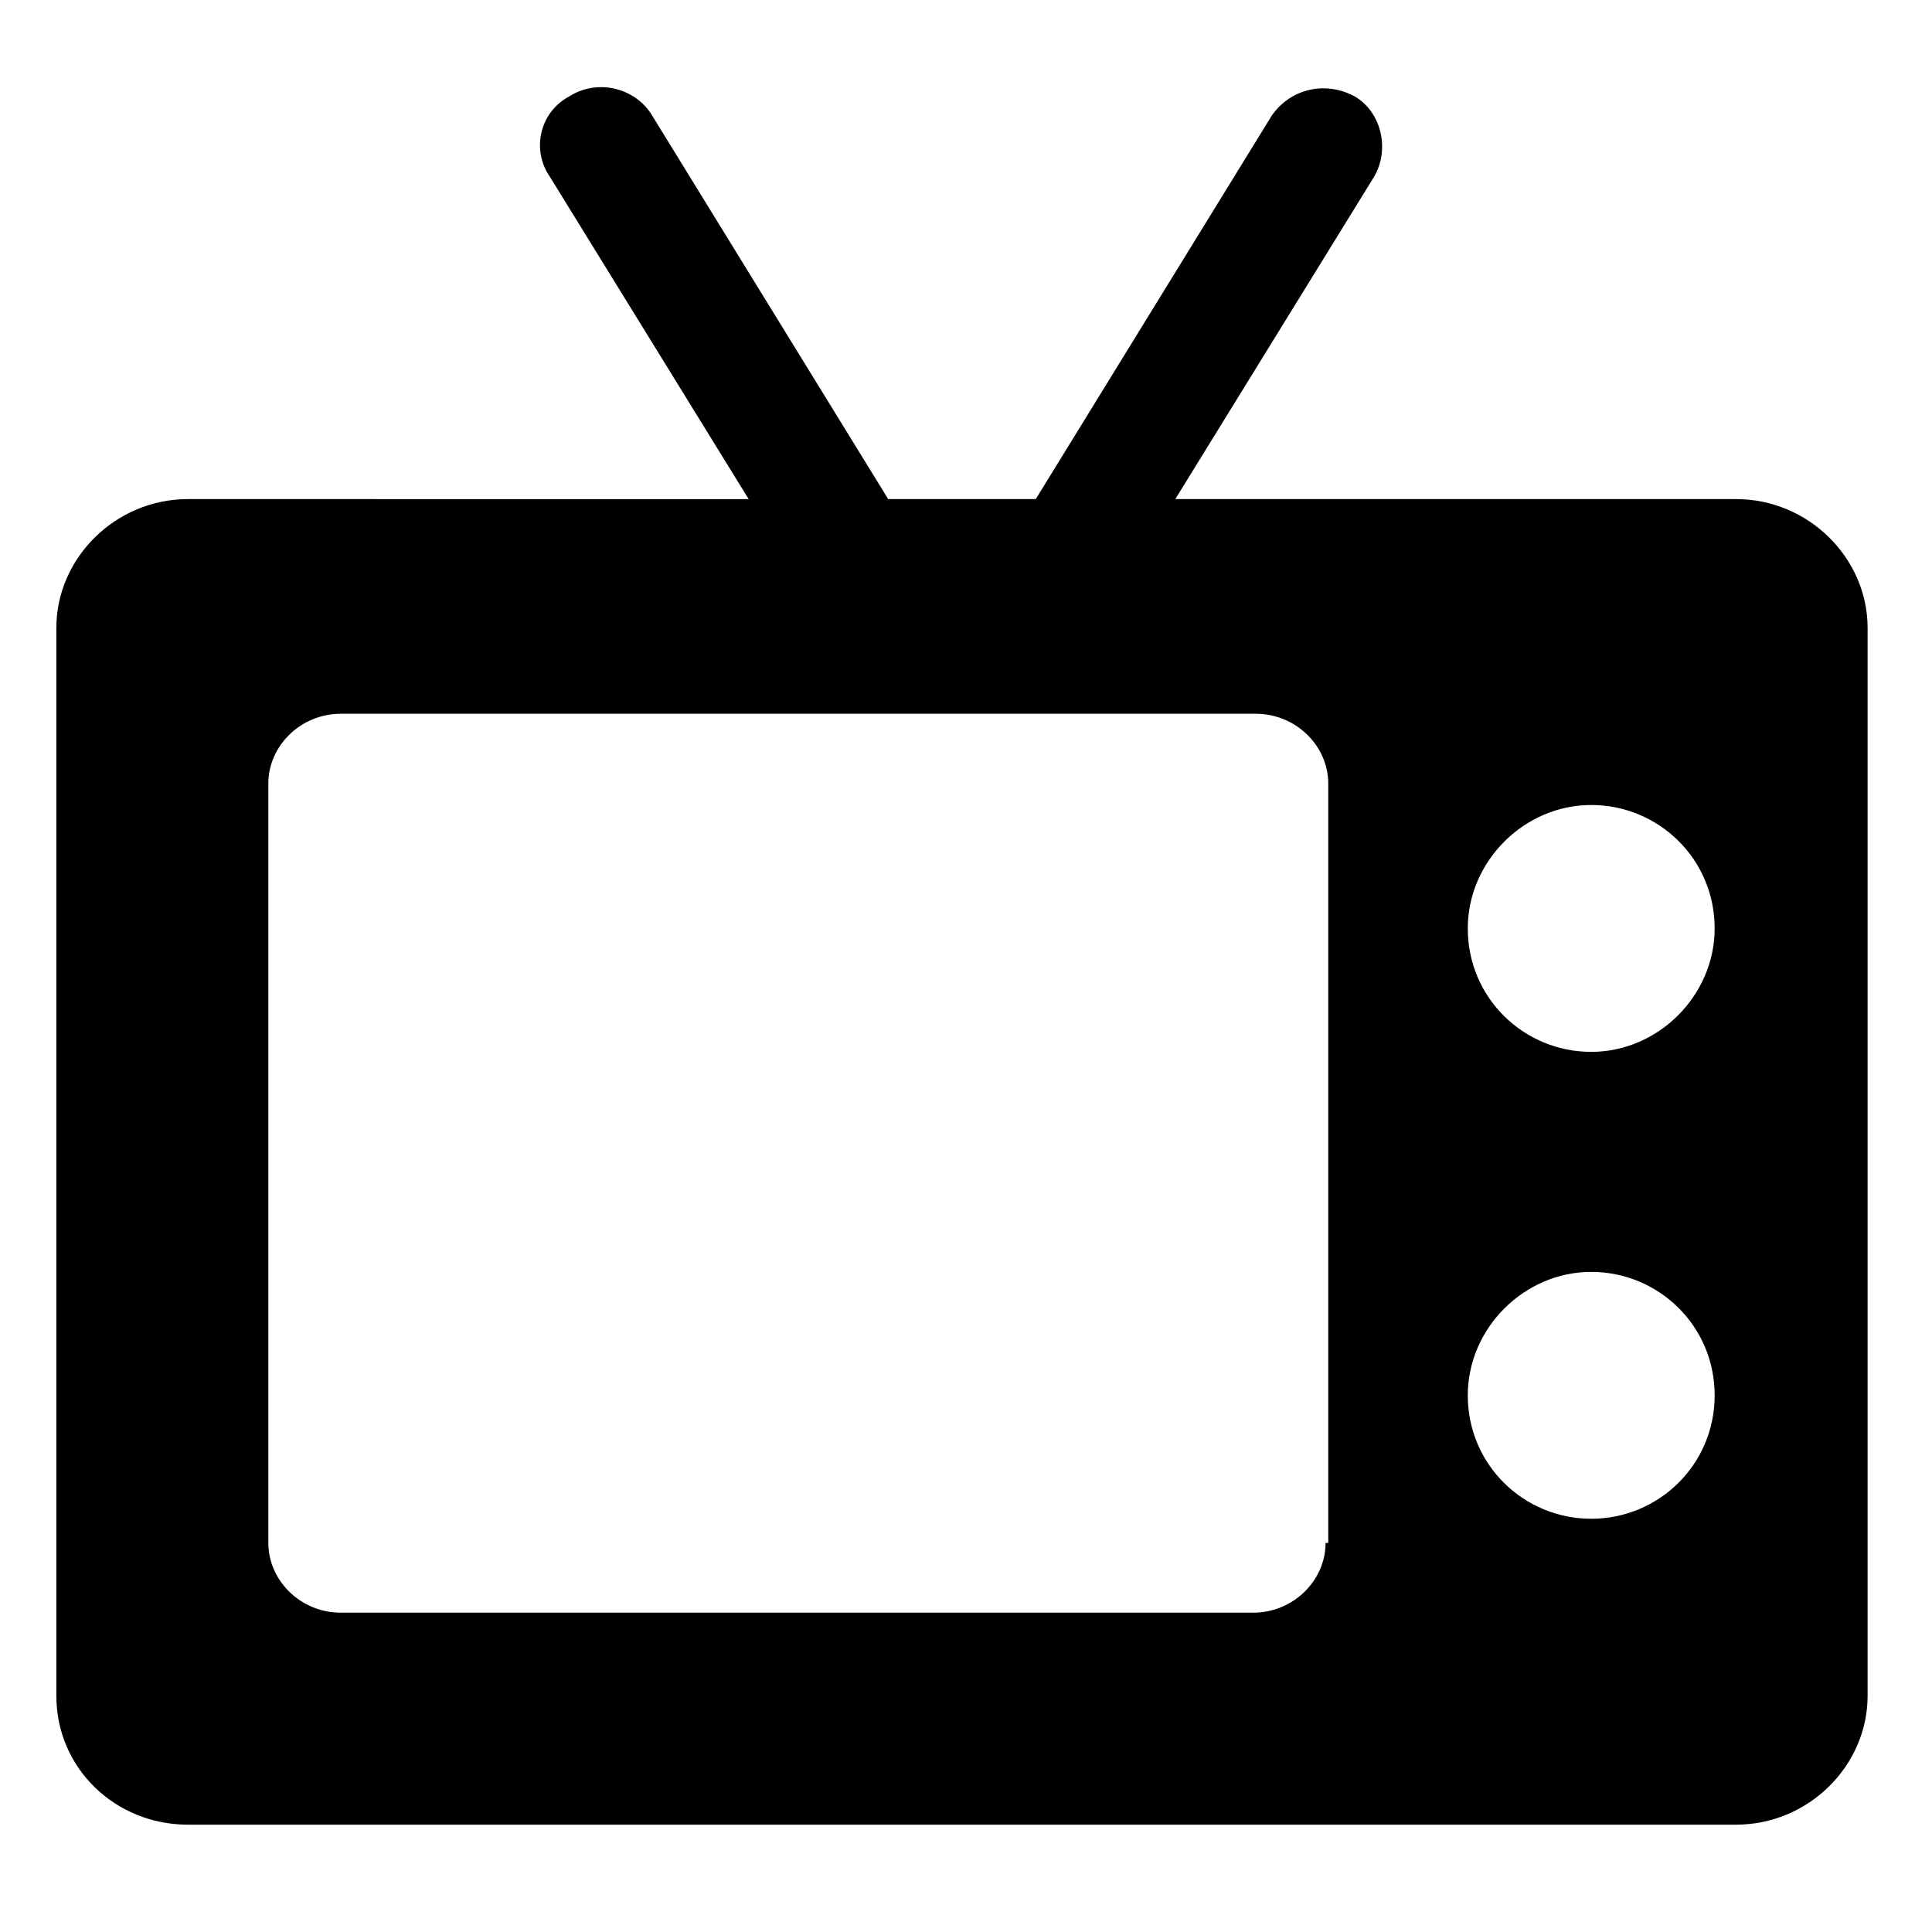
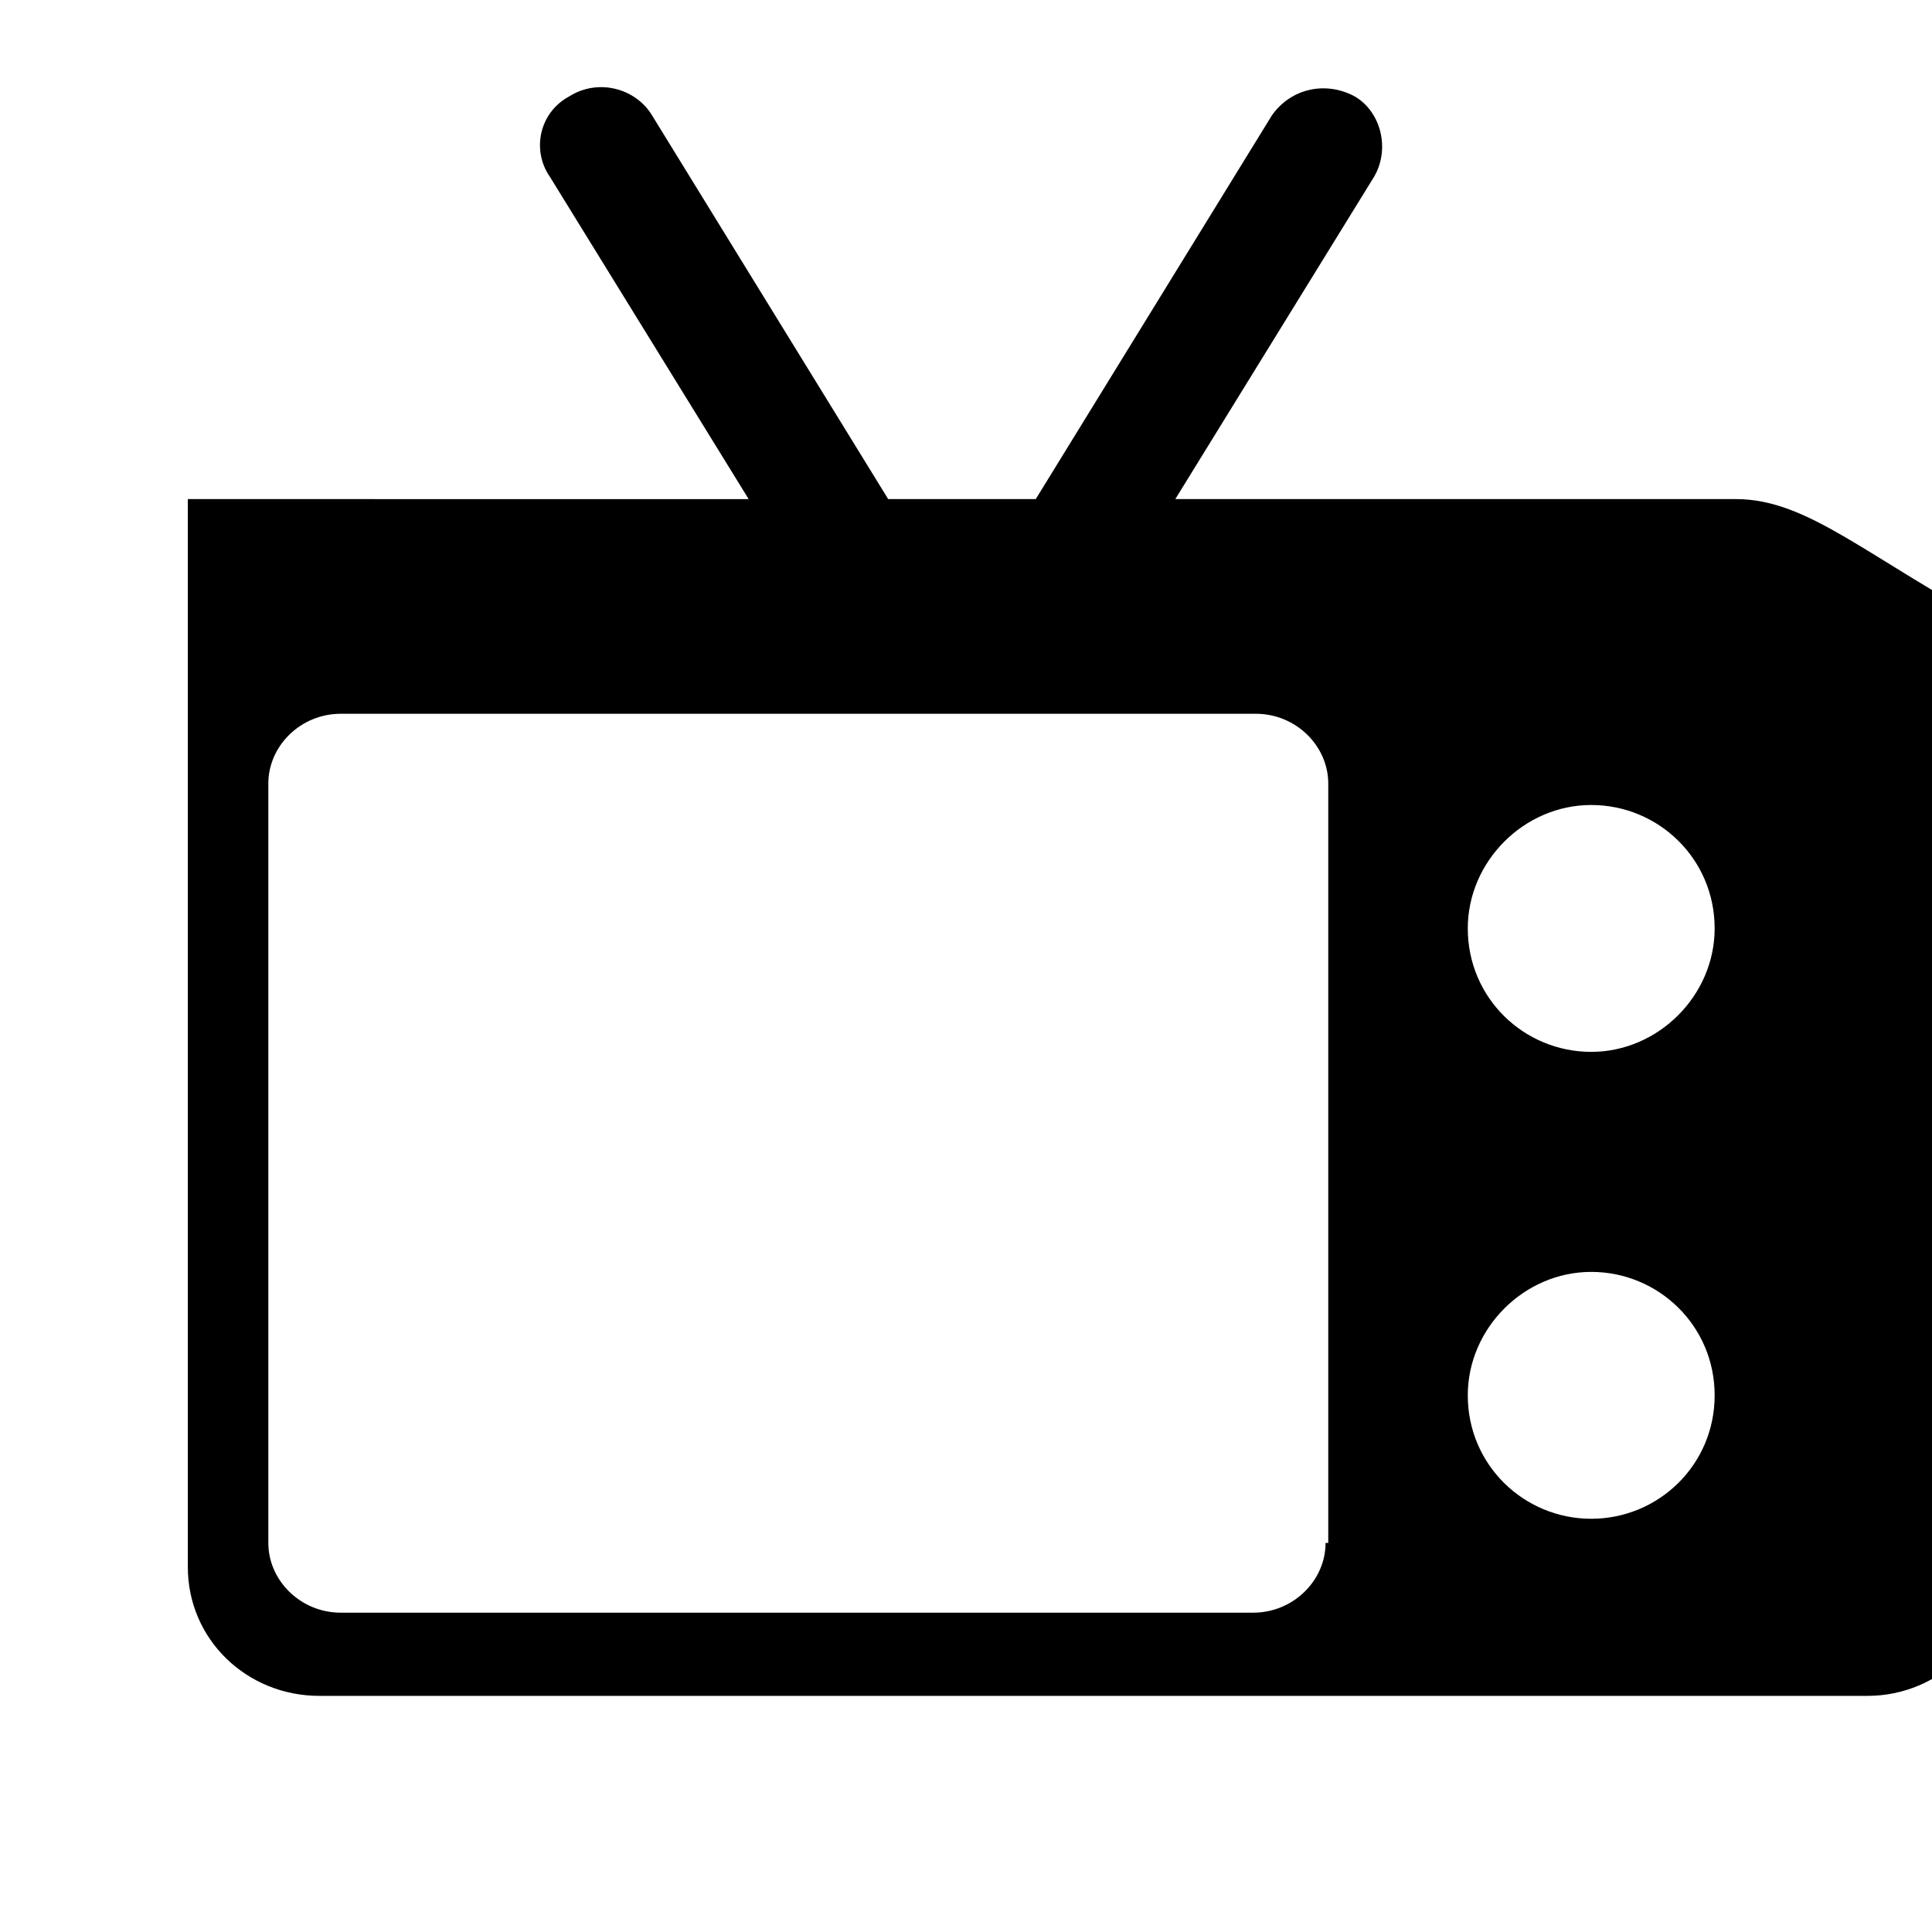
<svg xmlns="http://www.w3.org/2000/svg" version="1.1" id="Layer_1" x="0px" y="0px" viewBox="0 0 72 72" style="enable-background:new 0 0 72 72;" xml:space="preserve">
  <style type="text/css">
	.st0{fill:none;}
</style>
-   <rect x="-0.1" y="-0.3" class="st0" width="72" height="72" />
  <g>
    <g>
-       <path d="M64.7,18.6H43.8l7.4-12c0.6-1,0.3-2.4-0.7-3c-1.1-0.6-2.4-0.3-3.1,0.7l-8.8,14.3h-5.5L24.3,4.3c-0.6-1-2-1.4-3.1-0.7    c-1.1,0.6-1.4,2-0.7,3l7.4,12H7c-2.7,0-4.9,2.2-4.9,4.8v39.8c0,2.7,2.2,4.8,4.9,4.8h57.7c2.7,0,4.9-2.2,4.9-4.8V23.4    C69.6,20.8,67.4,18.6,64.7,18.6z M49.4,57.5c0,1.4-1.2,2.6-2.7,2.6H12.7c-1.5,0-2.7-1.2-2.7-2.6V29.2c0-1.4,1.2-2.6,2.7-2.6h34.1    c1.5,0,2.7,1.2,2.7,2.6V57.5z M59.3,56.6c-2.5,0-4.6-2-4.6-4.6c0-2.5,2.1-4.6,4.6-4.6s4.6,2,4.6,4.6    C63.9,54.6,61.8,56.6,59.3,56.6z M59.3,39.2c-2.5,0-4.6-2-4.6-4.6c0-2.5,2.1-4.6,4.6-4.6s4.6,2,4.6,4.6    C63.9,37.1,61.8,39.2,59.3,39.2z" />
+       <path d="M64.7,18.6H43.8l7.4-12c0.6-1,0.3-2.4-0.7-3c-1.1-0.6-2.4-0.3-3.1,0.7l-8.8,14.3h-5.5L24.3,4.3c-0.6-1-2-1.4-3.1-0.7    c-1.1,0.6-1.4,2-0.7,3l7.4,12H7v39.8c0,2.7,2.2,4.8,4.9,4.8h57.7c2.7,0,4.9-2.2,4.9-4.8V23.4    C69.6,20.8,67.4,18.6,64.7,18.6z M49.4,57.5c0,1.4-1.2,2.6-2.7,2.6H12.7c-1.5,0-2.7-1.2-2.7-2.6V29.2c0-1.4,1.2-2.6,2.7-2.6h34.1    c1.5,0,2.7,1.2,2.7,2.6V57.5z M59.3,56.6c-2.5,0-4.6-2-4.6-4.6c0-2.5,2.1-4.6,4.6-4.6s4.6,2,4.6,4.6    C63.9,54.6,61.8,56.6,59.3,56.6z M59.3,39.2c-2.5,0-4.6-2-4.6-4.6c0-2.5,2.1-4.6,4.6-4.6s4.6,2,4.6,4.6    C63.9,37.1,61.8,39.2,59.3,39.2z" />
    </g>
  </g>
</svg>